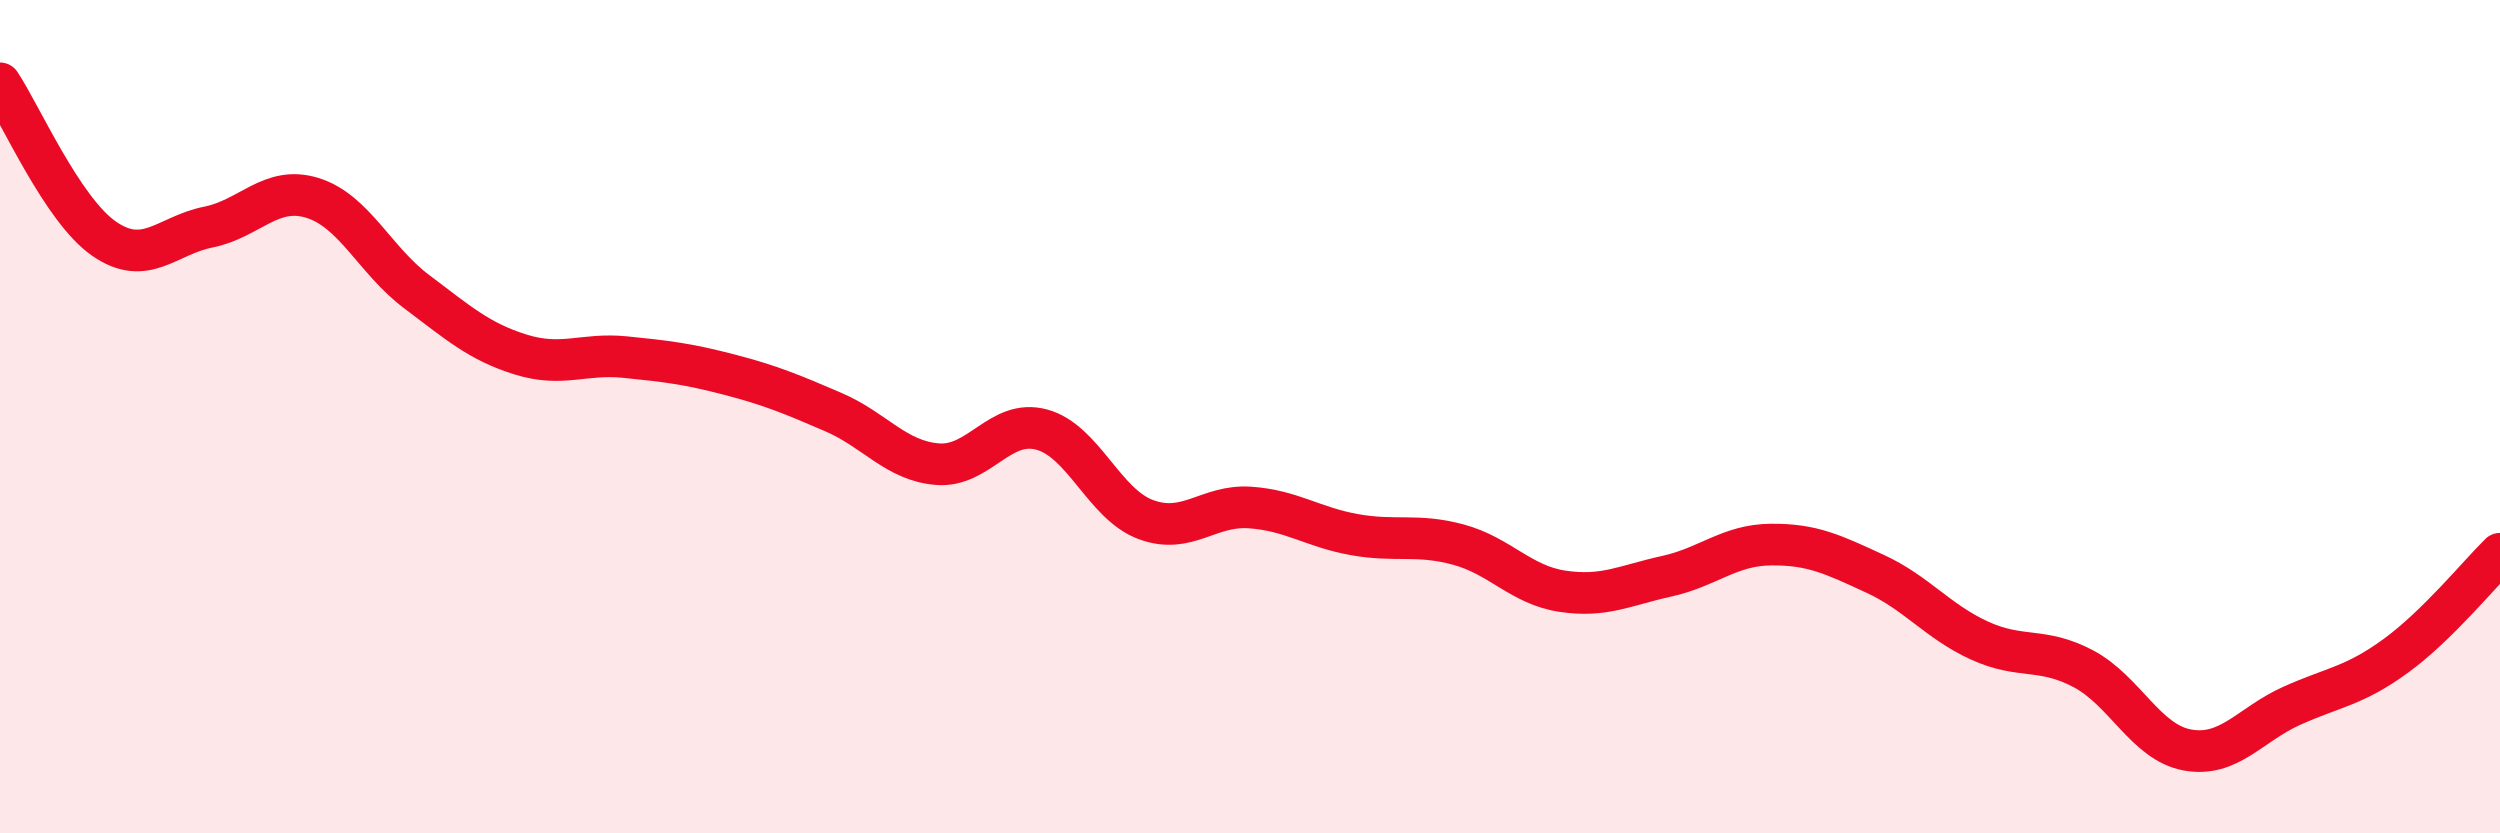
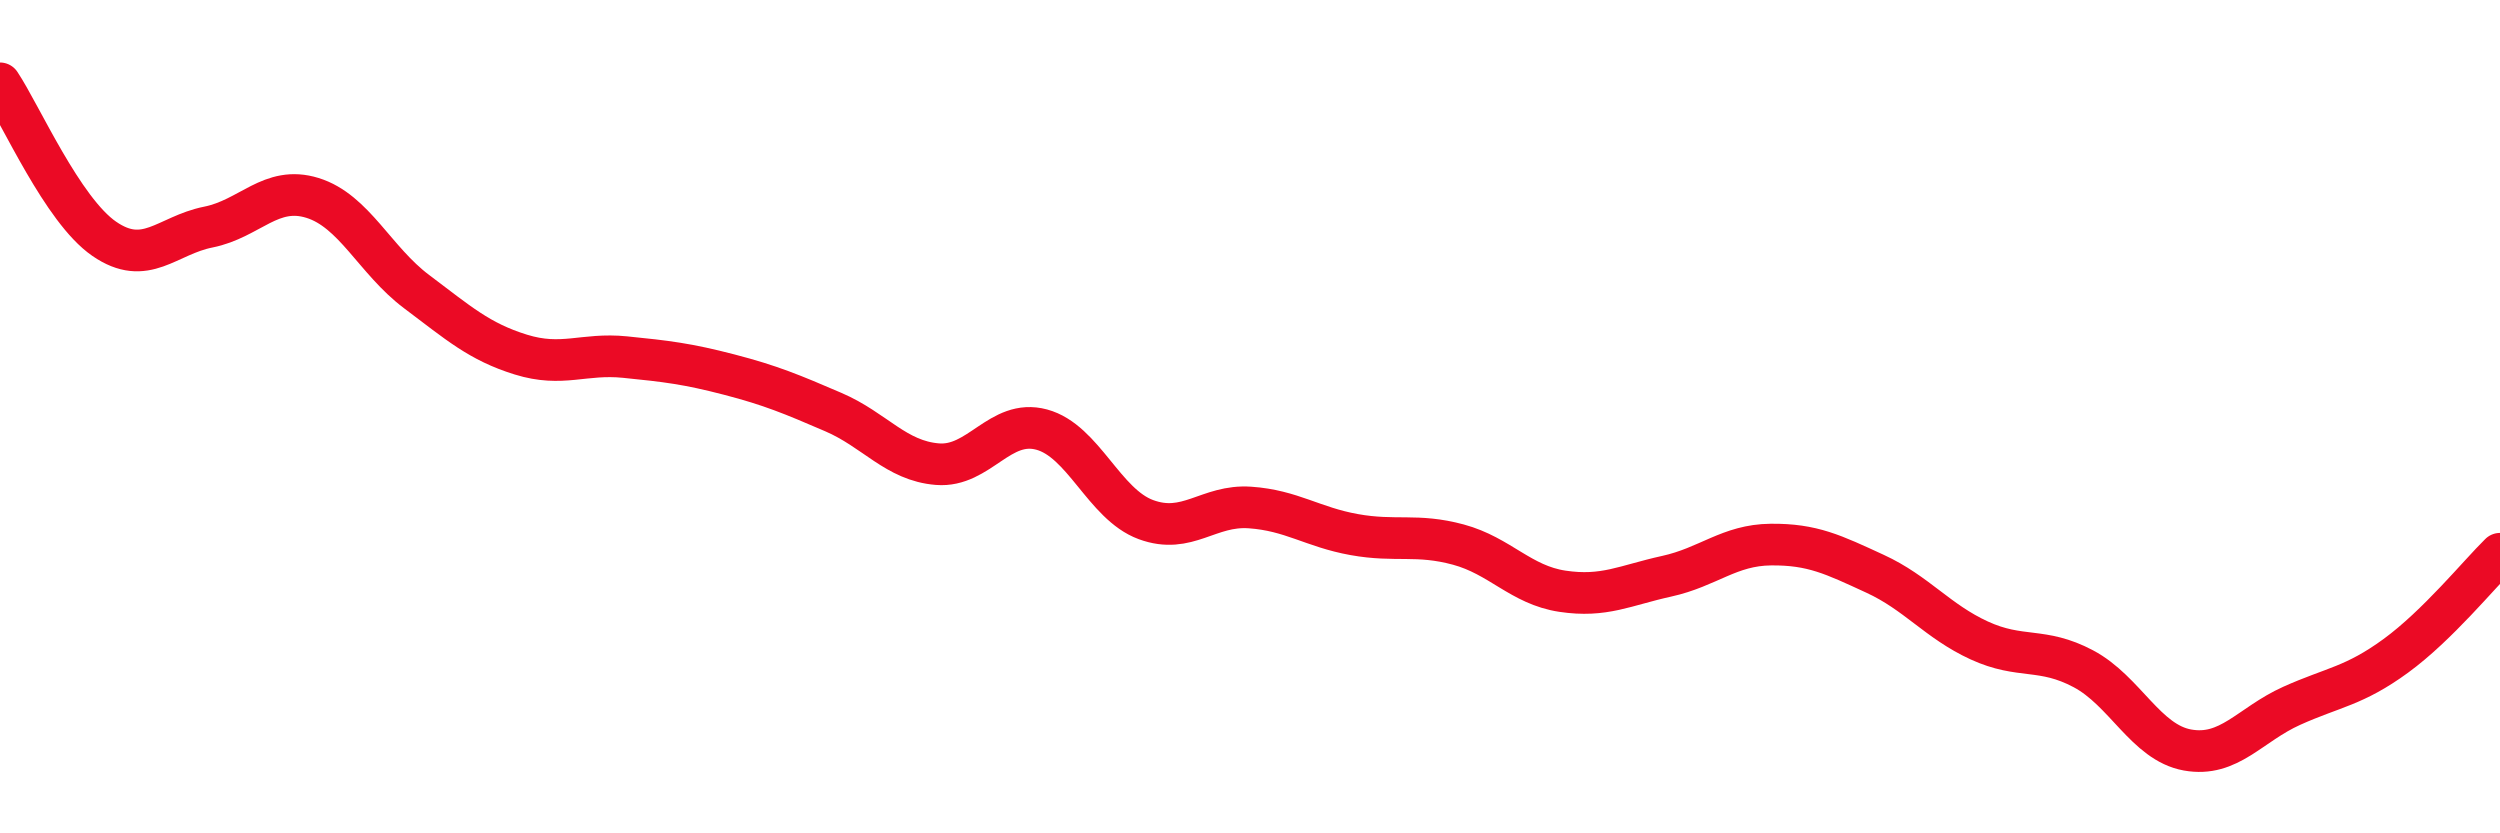
<svg xmlns="http://www.w3.org/2000/svg" width="60" height="20" viewBox="0 0 60 20">
-   <path d="M 0,2 C 0.5,2.75 1.5,5.04 2.5,5.73 C 3.5,6.42 4,5.65 5,5.45 C 6,5.25 6.5,4.44 7.5,4.75 C 8.5,5.06 9,6.25 10,7 C 11,7.75 11.5,8.2 12.5,8.51 C 13.5,8.82 14,8.47 15,8.57 C 16,8.67 16.5,8.73 17.5,8.99 C 18.5,9.25 19,9.46 20,9.89 C 21,10.32 21.5,11.06 22.5,11.14 C 23.5,11.22 24,10.04 25,10.31 C 26,10.58 26.5,12.1 27.5,12.47 C 28.5,12.84 29,12.11 30,12.18 C 31,12.25 31.5,12.65 32.5,12.83 C 33.5,13.01 34,12.8 35,13.07 C 36,13.34 36.5,14.04 37.5,14.19 C 38.5,14.34 39,14.05 40,13.83 C 41,13.61 41.5,13.08 42.5,13.07 C 43.5,13.06 44,13.31 45,13.77 C 46,14.23 46.5,14.91 47.5,15.37 C 48.5,15.83 49,15.52 50,16.05 C 51,16.58 51.5,17.82 52.5,18 C 53.5,18.18 54,17.39 55,16.94 C 56,16.49 56.5,16.47 57.5,15.74 C 58.5,15.01 59.5,13.78 60,13.29L60 20L0 20Z" fill="#EB0A25" opacity="0.1" stroke-linecap="round" stroke-linejoin="round" />
  <path d="M 0,2 C 0.5,2.75 1.5,5.04 2.5,5.73 C 3.5,6.42 4,5.65 5,5.45 C 6,5.25 6.5,4.44 7.5,4.75 C 8.5,5.06 9,6.25 10,7 C 11,7.75 11.5,8.2 12.5,8.51 C 13.5,8.82 14,8.47 15,8.57 C 16,8.67 16.5,8.73 17.5,8.99 C 18.5,9.25 19,9.46 20,9.89 C 21,10.32 21.5,11.06 22.5,11.14 C 23.5,11.22 24,10.04 25,10.31 C 26,10.58 26.5,12.1 27.5,12.47 C 28.5,12.84 29,12.11 30,12.18 C 31,12.25 31.5,12.65 32.5,12.83 C 33.5,13.01 34,12.8 35,13.07 C 36,13.34 36.5,14.04 37.5,14.19 C 38.5,14.34 39,14.05 40,13.83 C 41,13.61 41.5,13.08 42.5,13.07 C 43.5,13.06 44,13.31 45,13.77 C 46,14.23 46.5,14.91 47.5,15.37 C 48.5,15.83 49,15.52 50,16.05 C 51,16.58 51.5,17.82 52.5,18 C 53.5,18.18 54,17.39 55,16.94 C 56,16.49 56.5,16.47 57.5,15.74 C 58.5,15.01 59.5,13.78 60,13.29" stroke="#EB0A25" stroke-width="1" fill="none" stroke-linecap="round" stroke-linejoin="round" />
</svg>